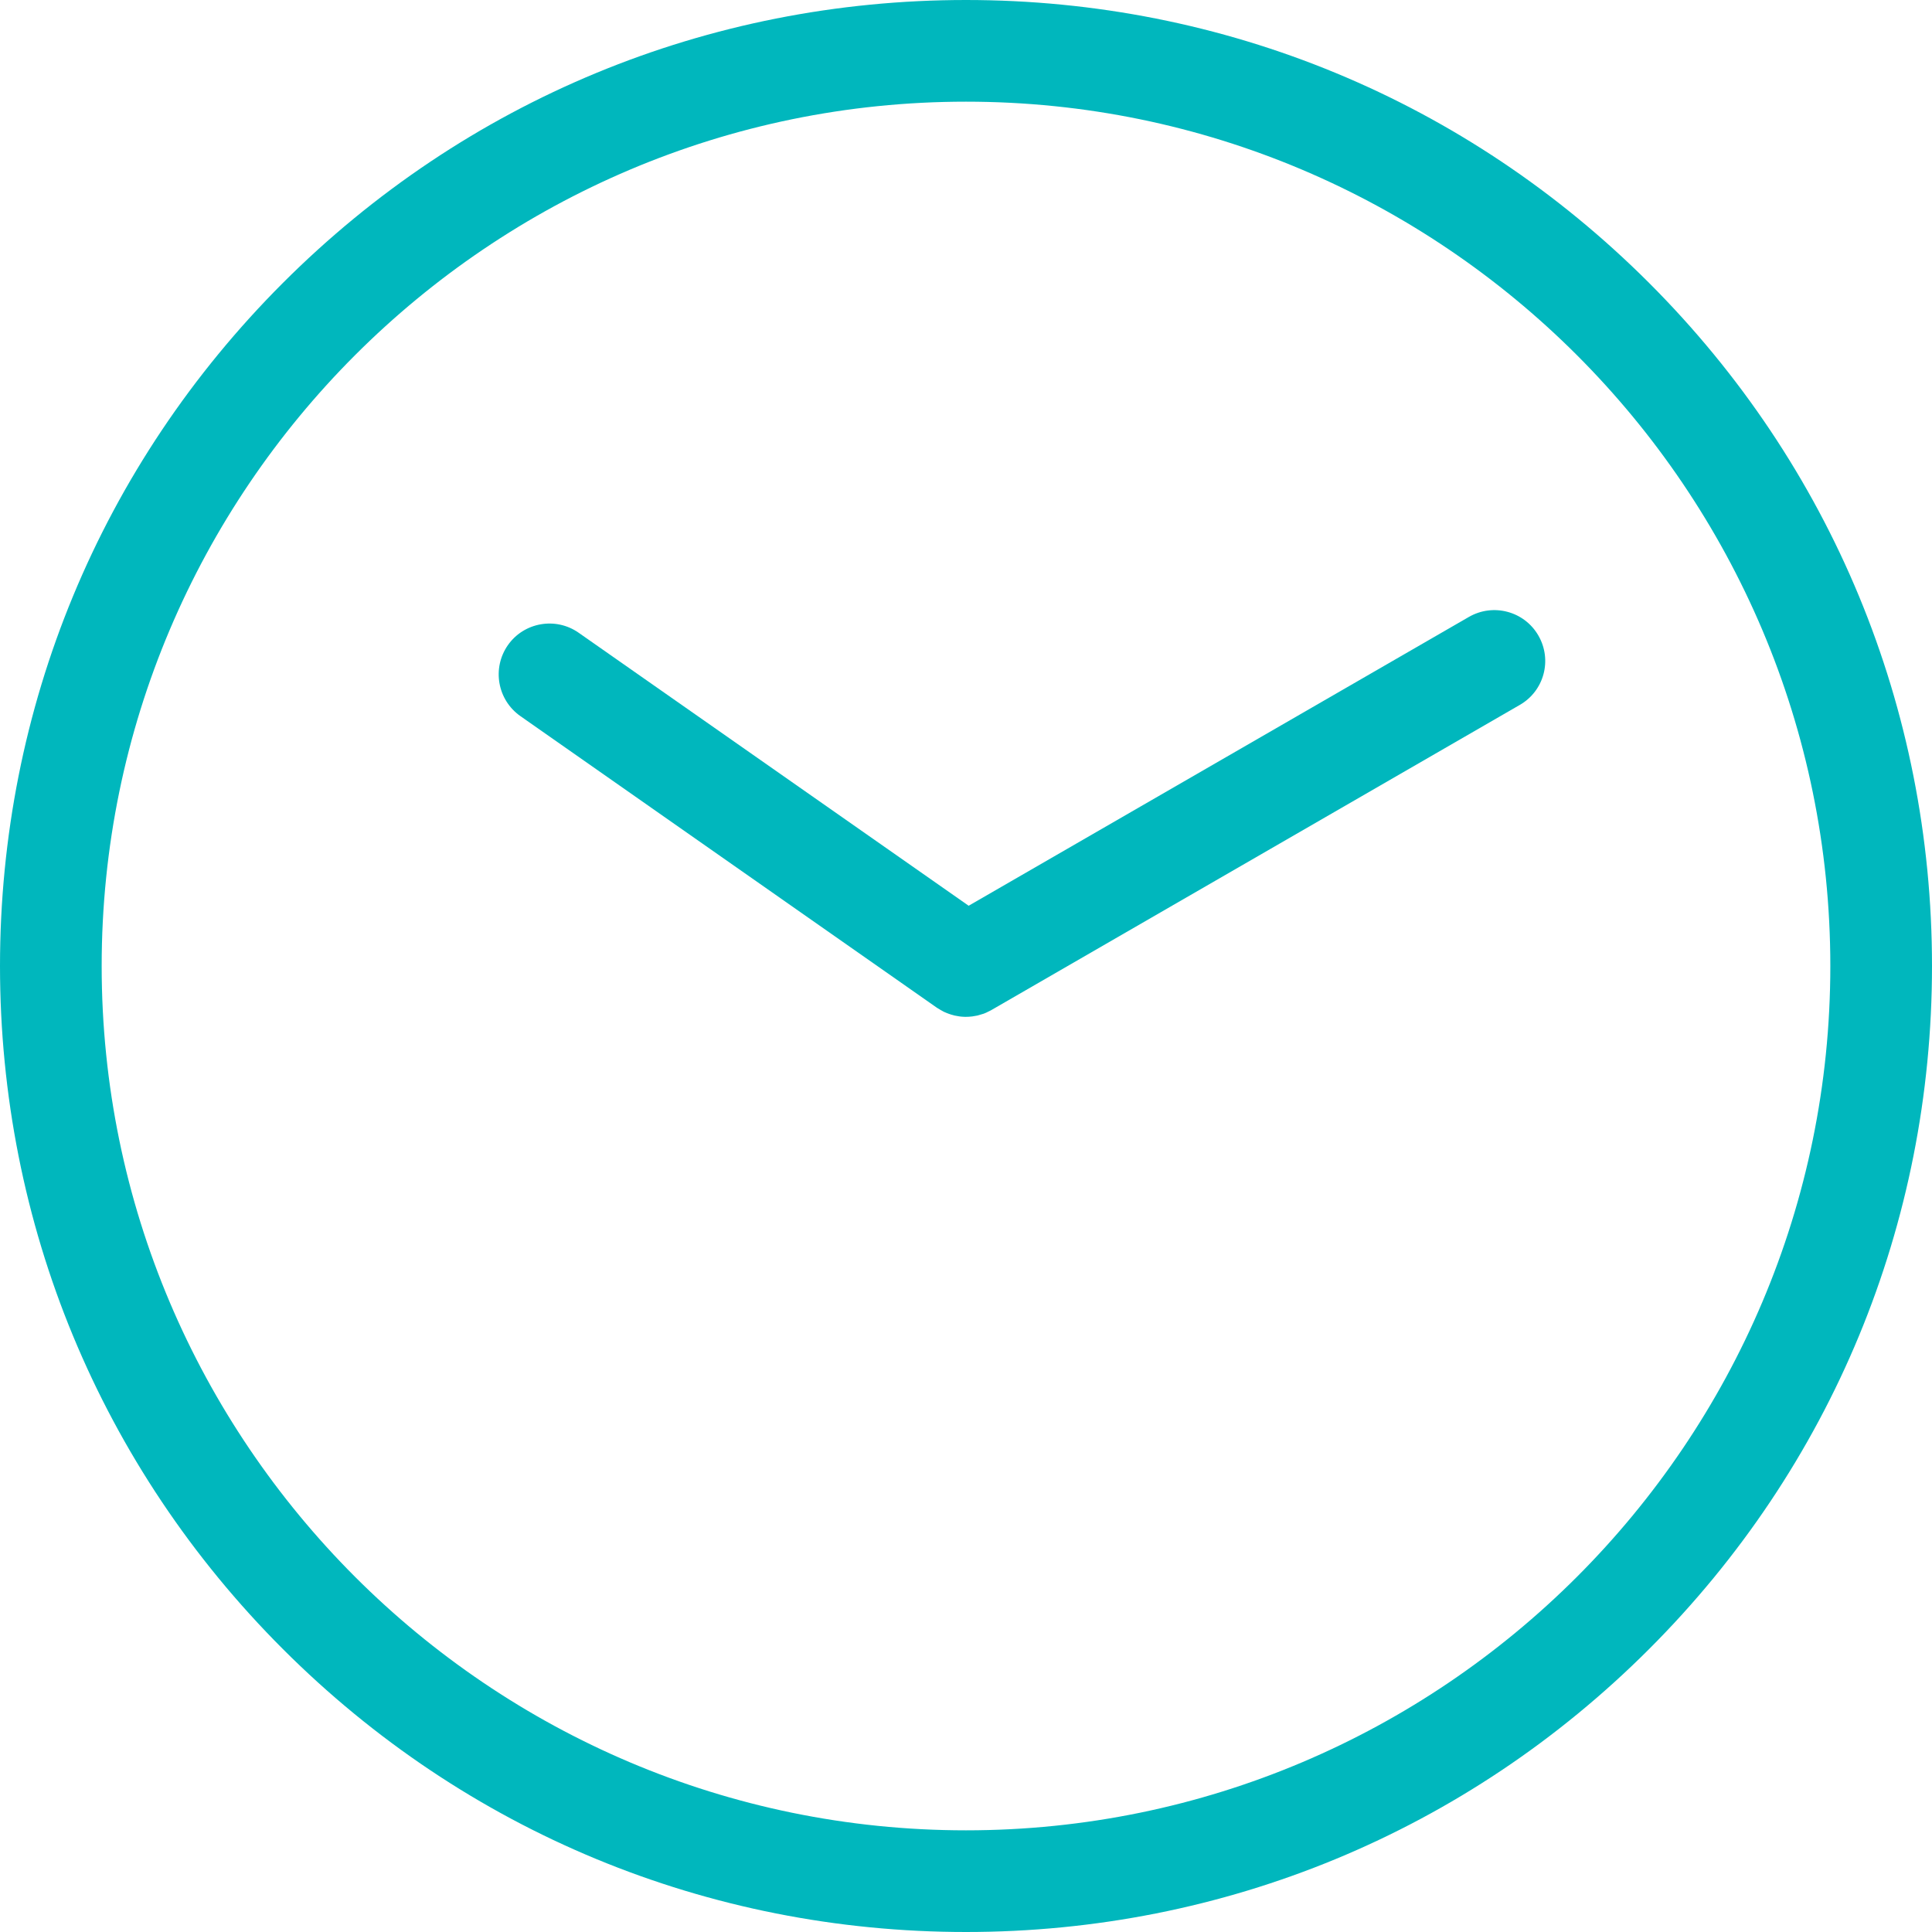
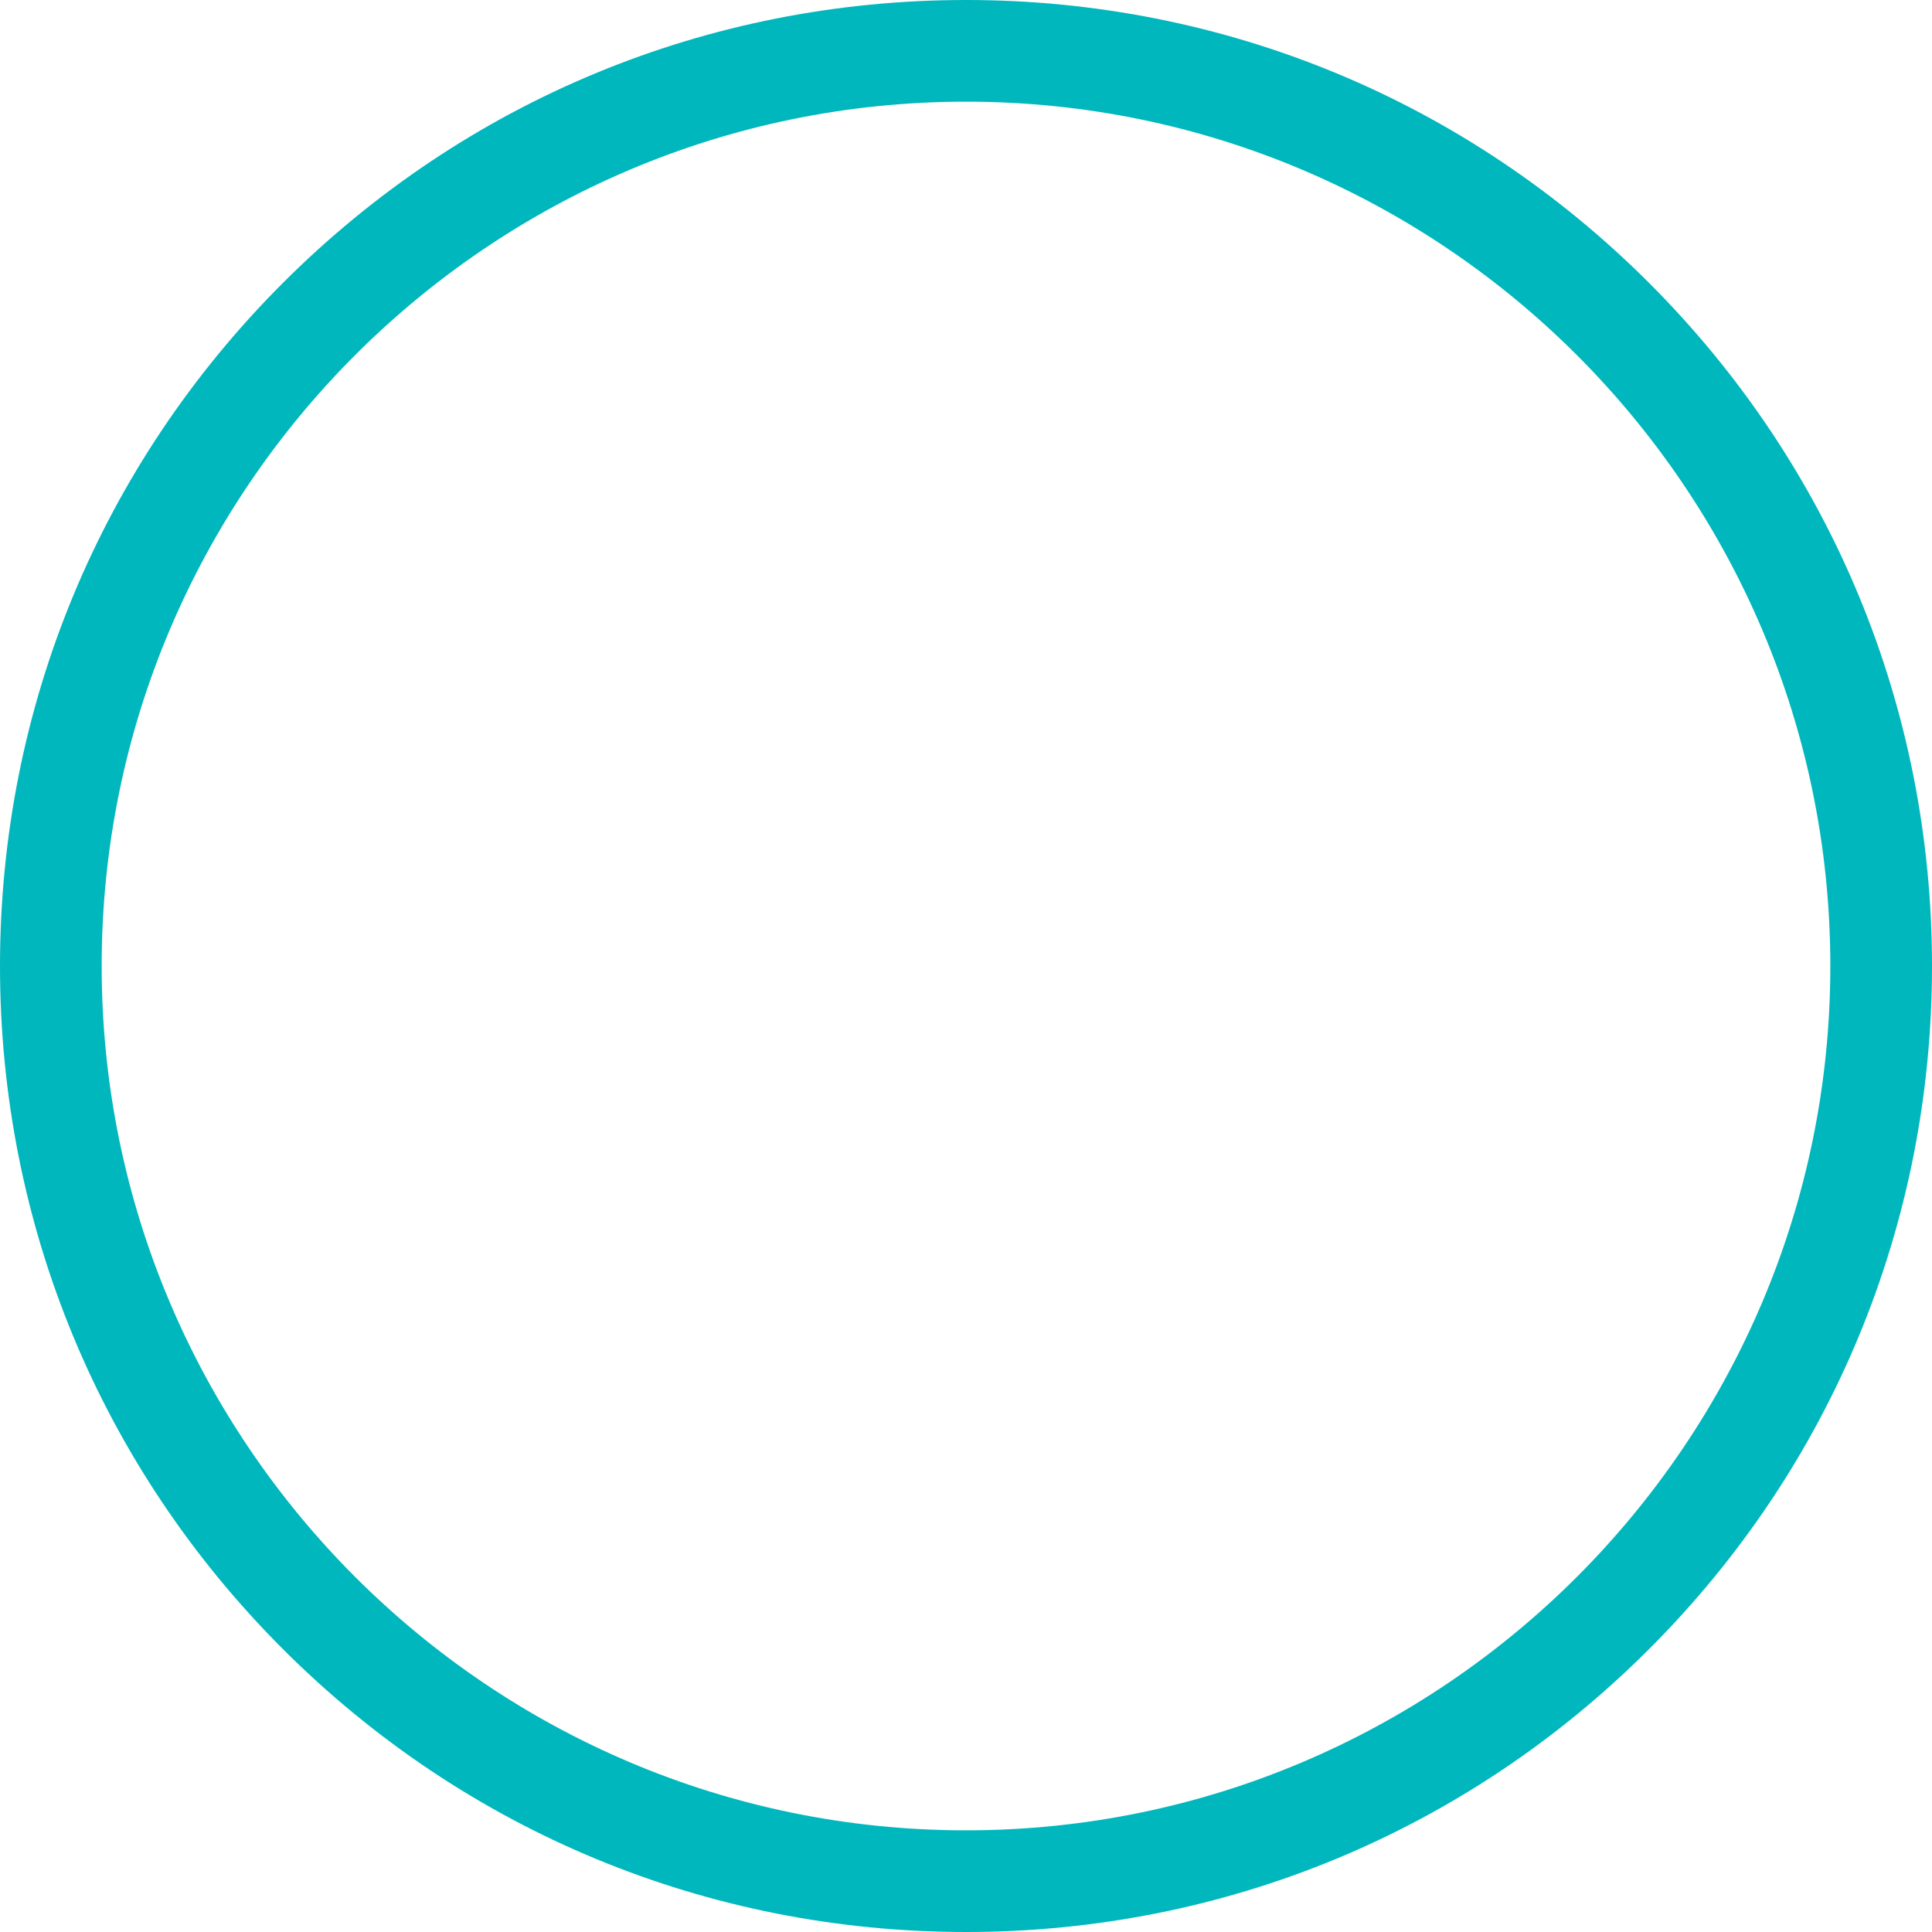
<svg xmlns="http://www.w3.org/2000/svg" width="16px" height="16px" viewBox="0 0 16 16" version="1.1">
  <title>clock</title>
  <desc>Created with Sketch.</desc>
  <defs />
  <g id="Page-1" stroke="none" stroke-width="1" fill="none" fill-rule="evenodd">
    <g id="News-(Landing)" transform="translate(-343, -1614)" fill="#00B7BD" fill-rule="nonzero">
      <g id="Group-5" transform="translate(343, 1607)">
        <g id="clock" transform="translate(0, 7)">
          <path d="M13.657,2.343 C12.146,0.832 10.137,0 8,0 C5.863,0 3.854,0.832 2.343,2.343 C0.832,3.854 0,5.863 0,8 C0,10.137 0.832,12.146 2.343,13.657 C3.854,15.168 5.863,16 8,16 C10.137,16 12.146,15.168 13.657,13.657 C15.168,12.146 16,10.137 16,8 C16,5.863 15.168,3.854 13.657,2.343 Z M8,15.158 C4.053,15.158 0.842,11.947 0.842,8 C0.842,4.053 4.053,0.842 8,0.842 C11.947,0.842 15.158,4.053 15.158,8 C15.158,11.947 11.947,15.158 8,15.158 Z" id="Shape" />
-           <path d="M12.74,5.263 C12.624,5.062 12.367,4.993 12.165,5.109 L8.022,7.501 L4.792,5.24 C4.602,5.107 4.339,5.153 4.206,5.343 C4.073,5.534 4.119,5.796 4.309,5.93 L7.758,8.345 C7.759,8.345 7.76,8.346 7.761,8.347 C7.768,8.351 7.775,8.356 7.783,8.36 C7.785,8.362 7.787,8.363 7.789,8.364 C7.796,8.368 7.803,8.372 7.811,8.376 C7.813,8.377 7.815,8.378 7.816,8.379 C7.825,8.383 7.834,8.387 7.842,8.39 C7.848,8.392 7.853,8.394 7.858,8.396 C7.862,8.398 7.866,8.399 7.87,8.4 C7.875,8.402 7.881,8.404 7.887,8.405 C7.89,8.406 7.894,8.407 7.897,8.408 C7.903,8.41 7.909,8.411 7.915,8.412 C7.919,8.413 7.923,8.414 7.926,8.414 C7.932,8.415 7.937,8.416 7.943,8.417 C7.948,8.418 7.953,8.418 7.958,8.419 C7.962,8.419 7.967,8.42 7.971,8.42 C7.981,8.421 7.991,8.421 8,8.421 C8.016,8.421 8.032,8.42 8.048,8.418 C8.049,8.418 8.049,8.418 8.05,8.418 C8.065,8.416 8.081,8.413 8.096,8.41 C8.097,8.41 8.098,8.409 8.099,8.409 C8.114,8.405 8.128,8.401 8.143,8.396 C8.145,8.395 8.147,8.394 8.149,8.394 C8.162,8.389 8.175,8.383 8.188,8.376 C8.191,8.375 8.194,8.374 8.196,8.372 C8.201,8.37 8.206,8.367 8.21,8.365 L12.586,5.838 C12.788,5.722 12.857,5.465 12.74,5.263 Z" id="Shape" />
        </g>
      </g>
    </g>
  </g>
</svg>